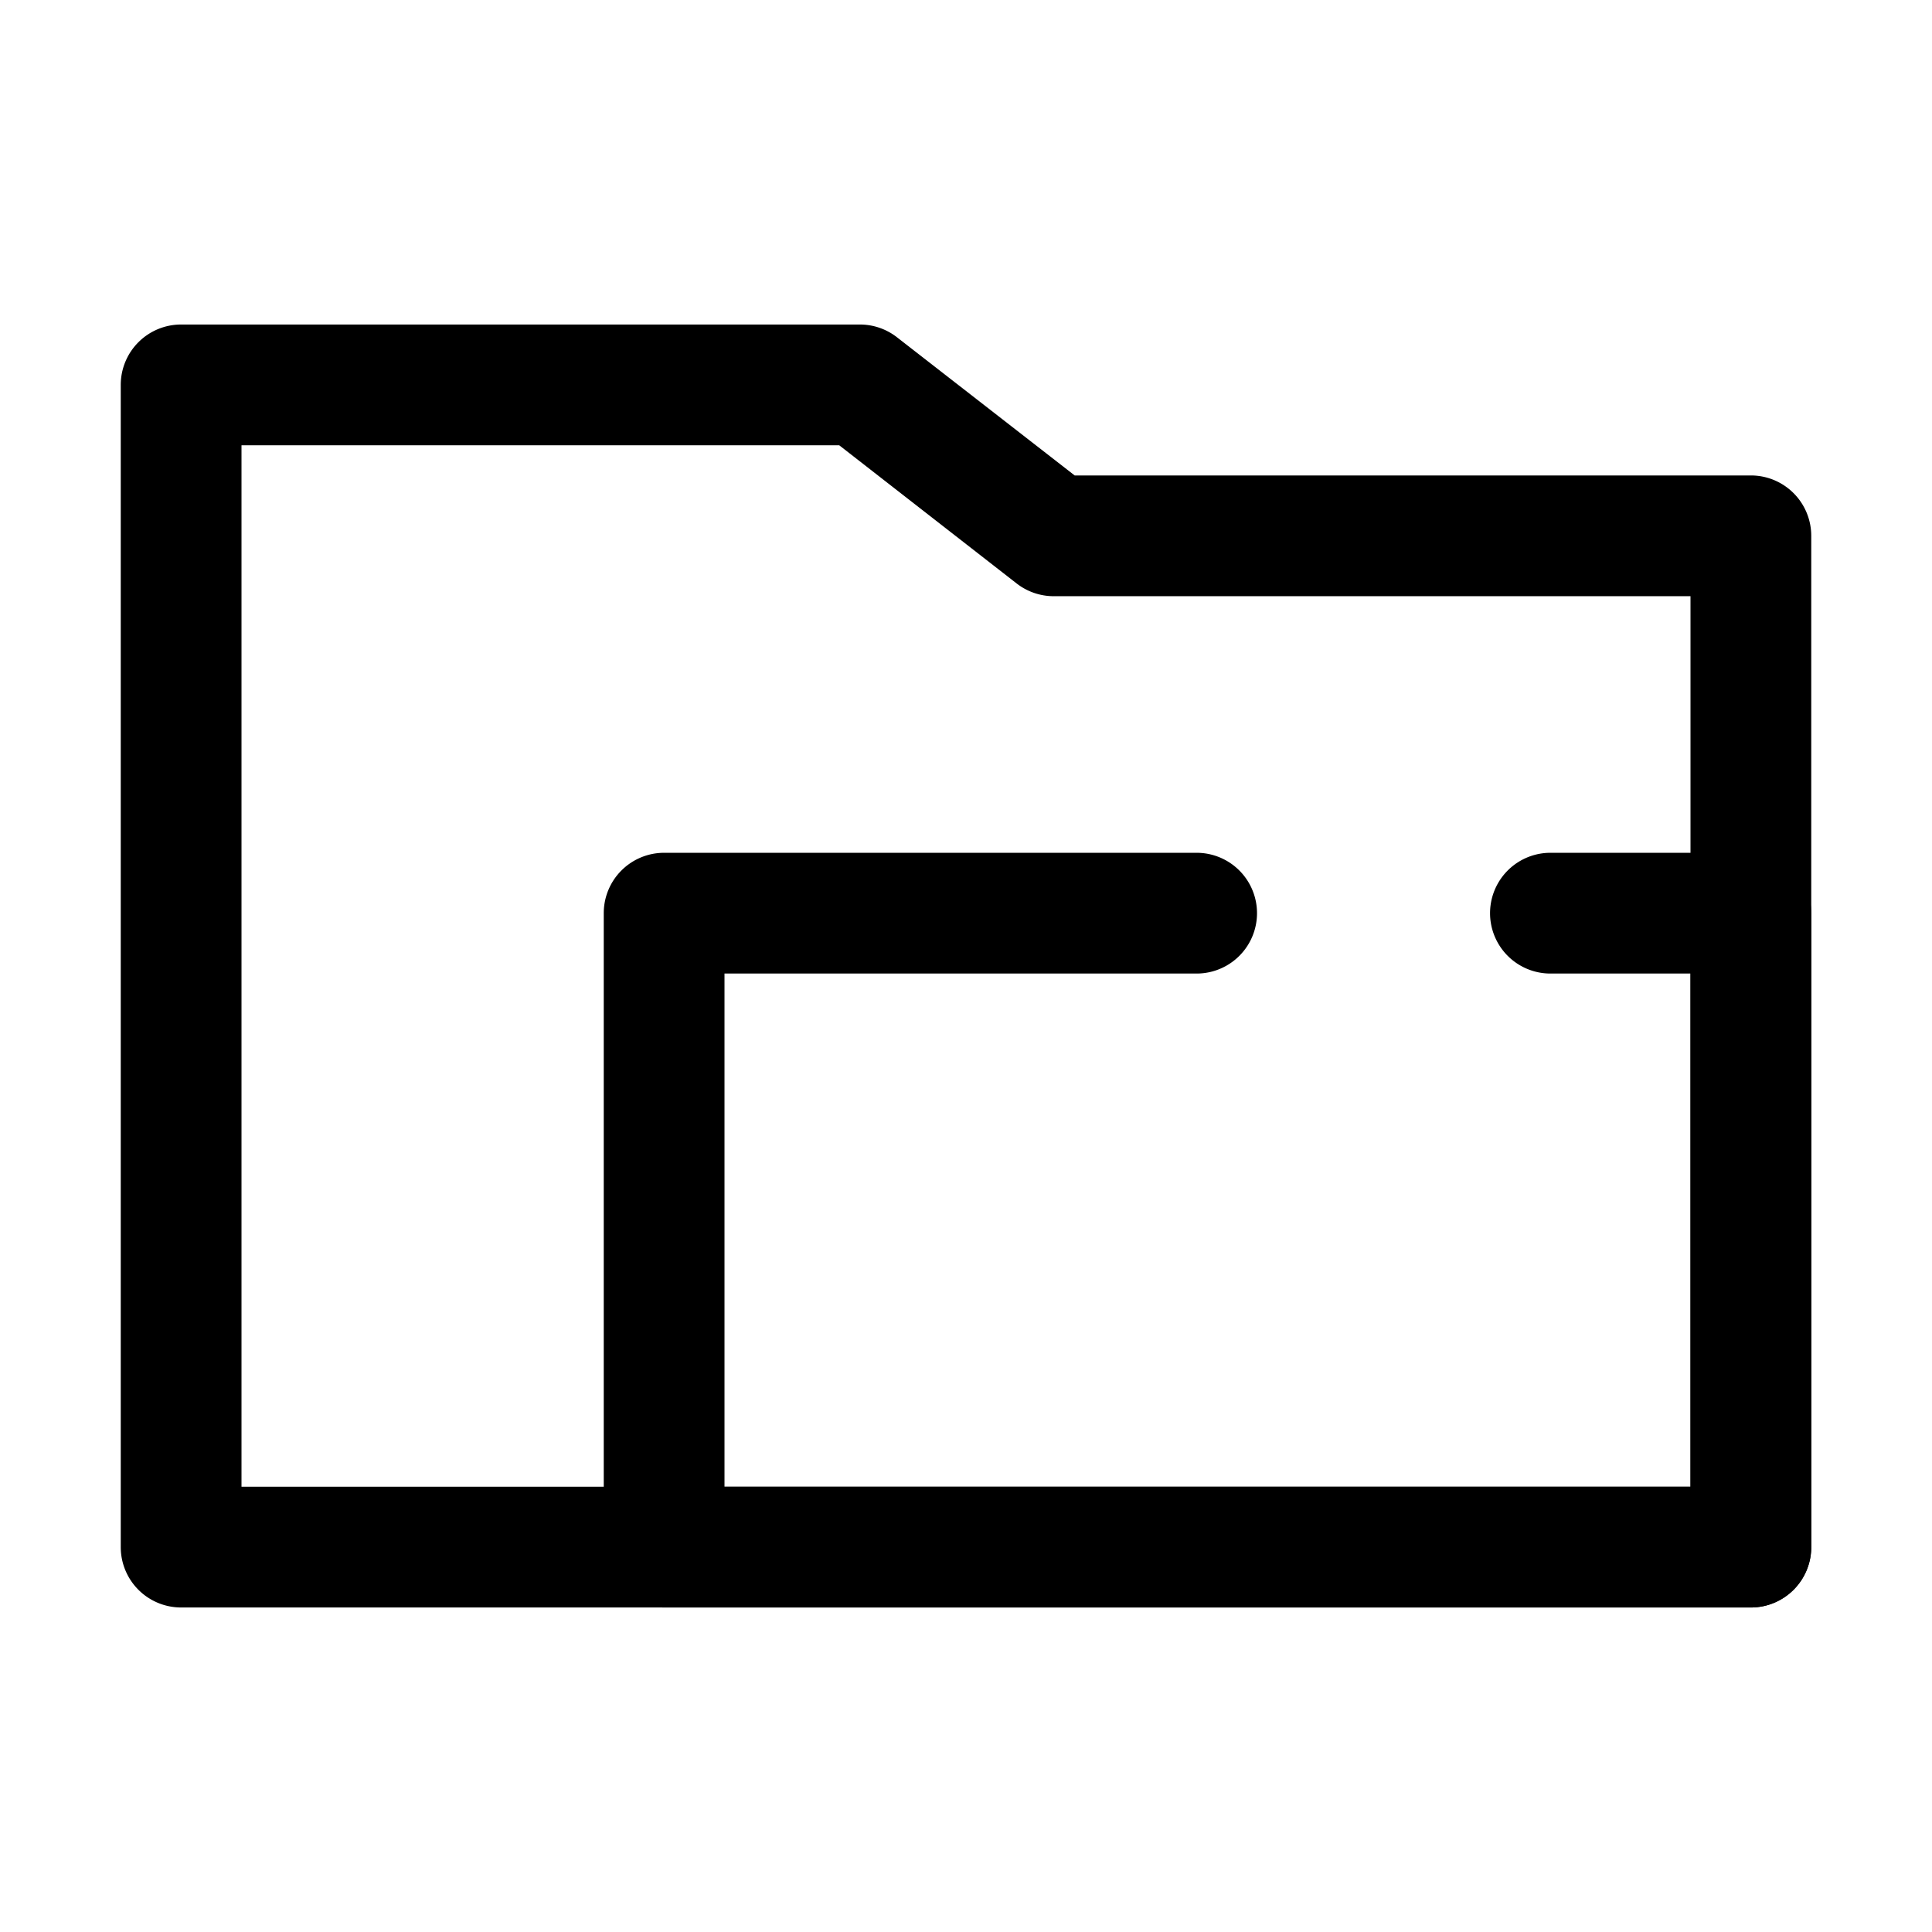
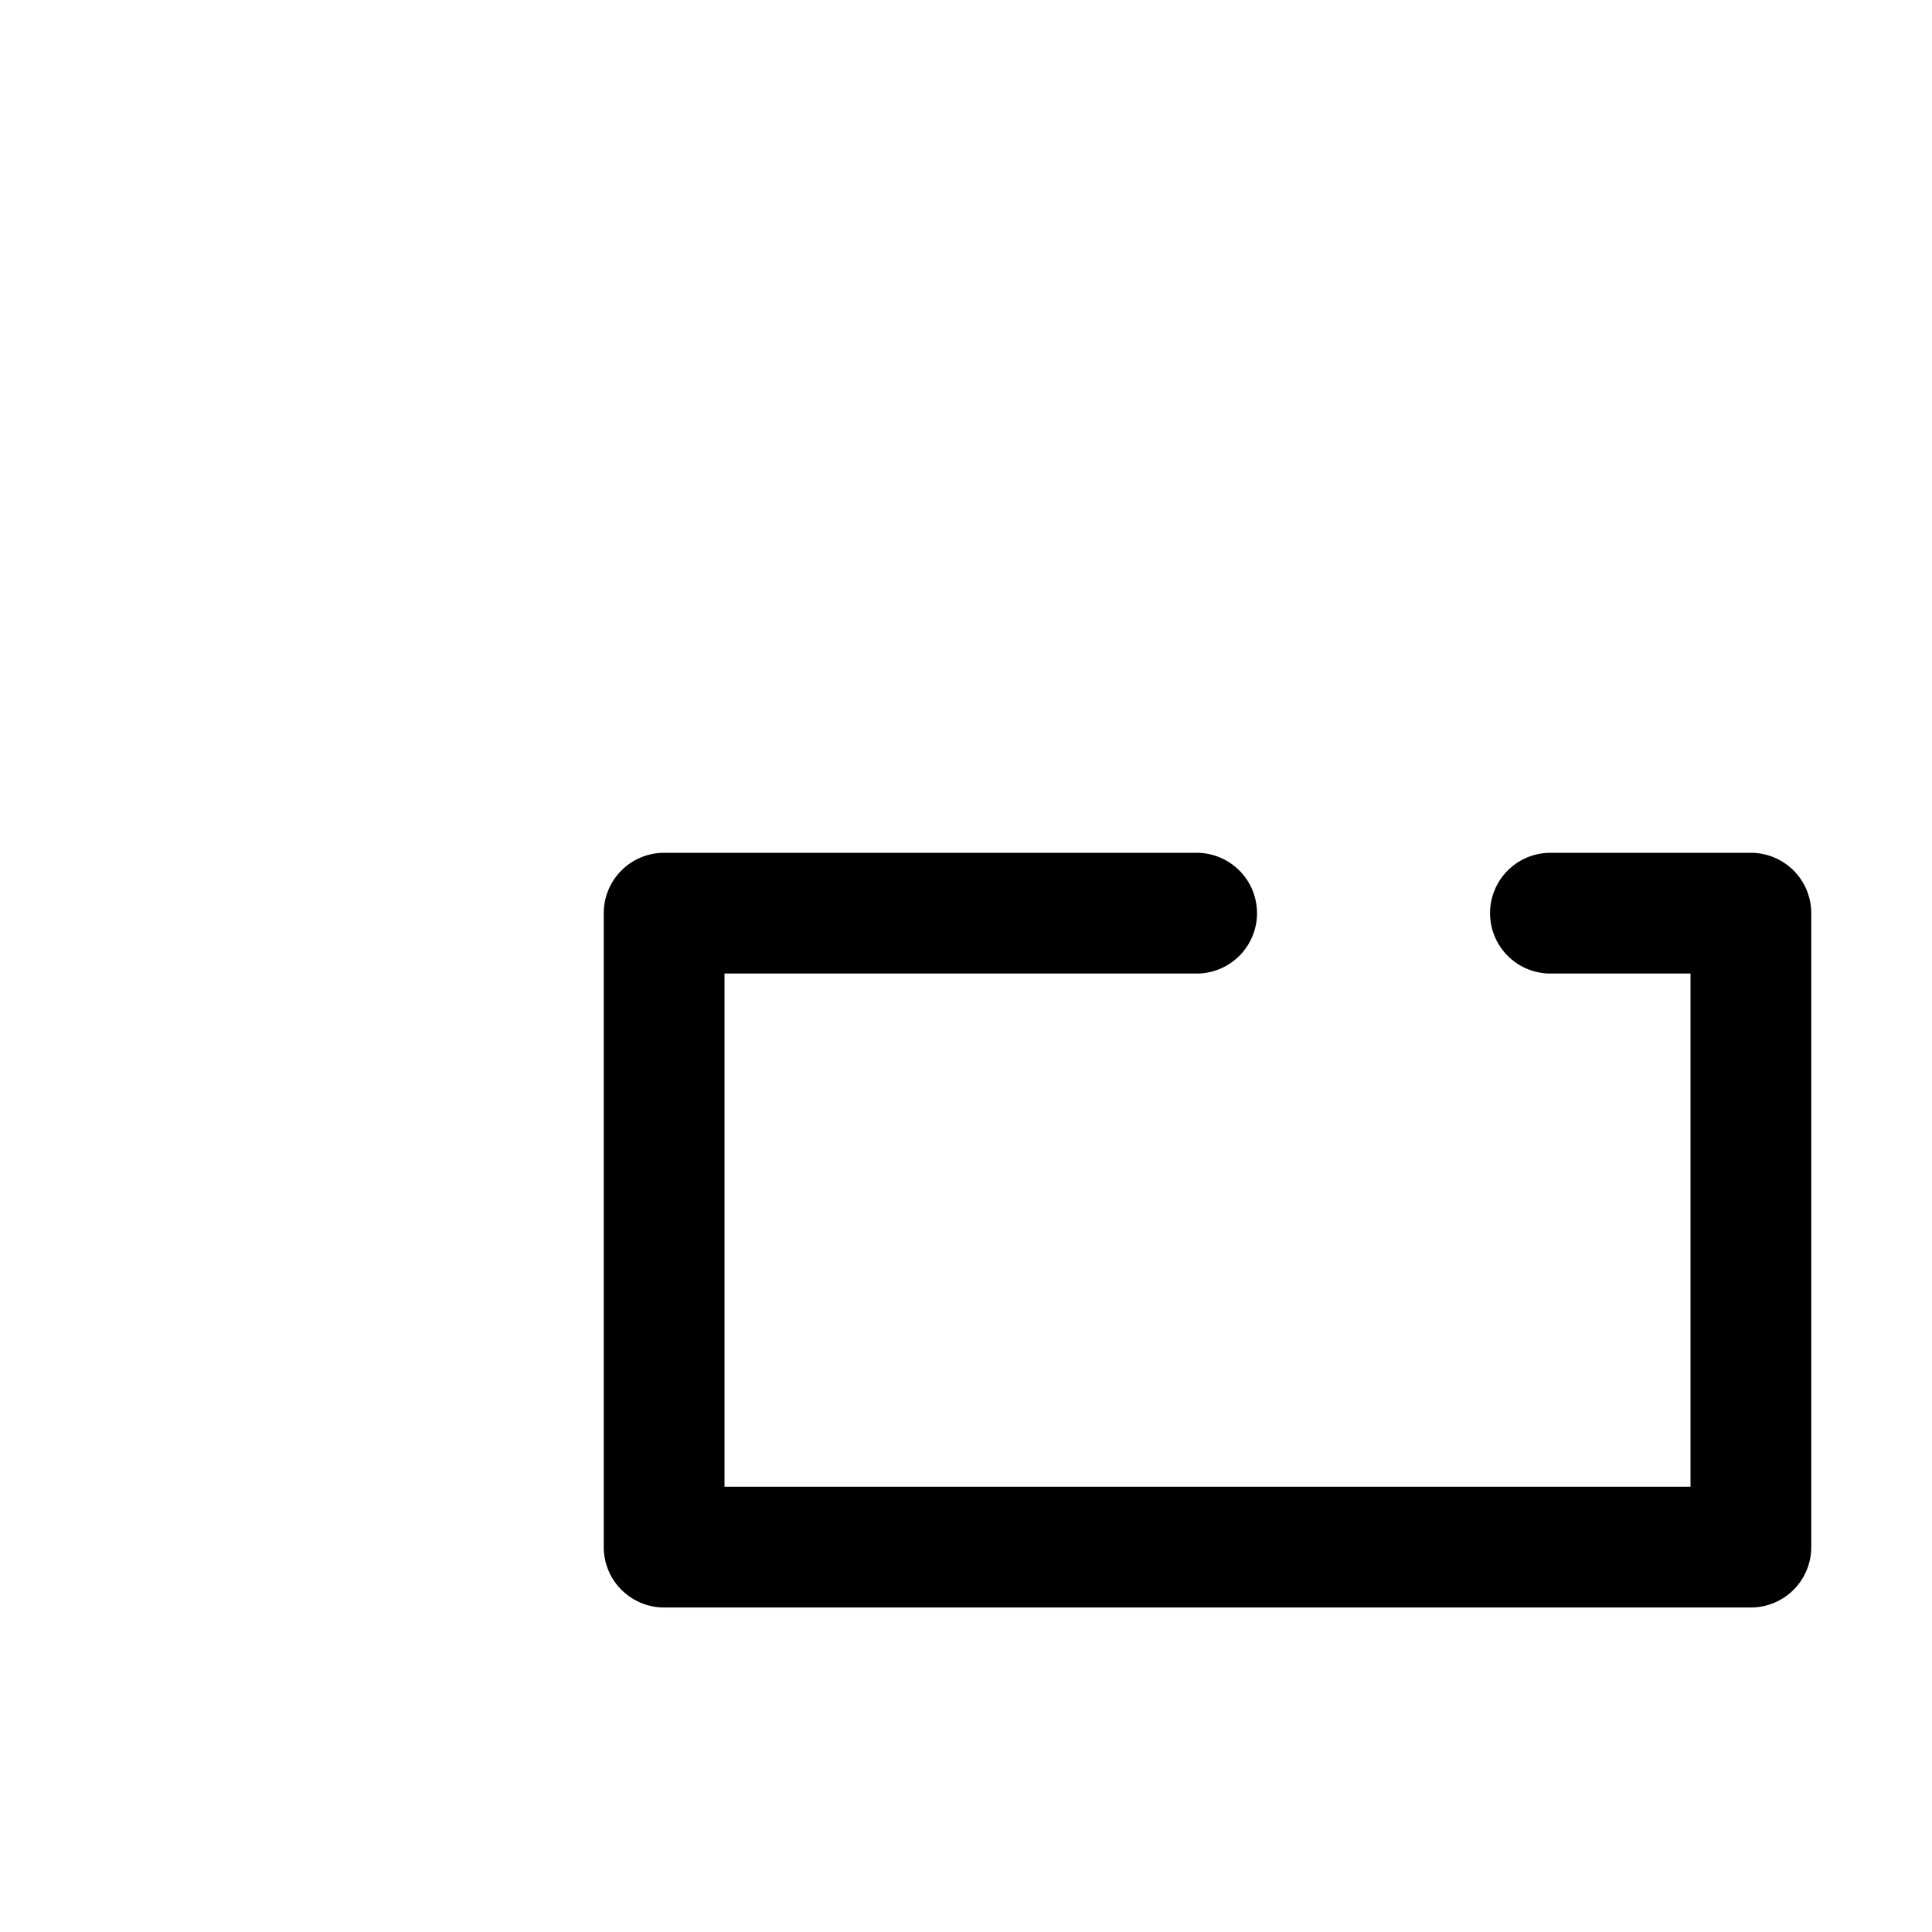
<svg xmlns="http://www.w3.org/2000/svg" fill="#000000" width="800px" height="800px" viewBox="0 0 64 64" data-name="Layer 1" id="Layer_1">
  <title />
-   <path d="M58,53.25H6a2,2,0,0,1-2-2V12.75a2,2,0,0,1,2-2H28.48a2,2,0,0,1,1.23.42l5.89,4.58H58a2,2,0,0,1,2,2v33.5A2,2,0,0,1,58,53.25Zm-50-4H56V19.75H34.91a2,2,0,0,1-1.23-.42L27.8,14.75H8Z" />
  <path d="M58,53.25H22a2,2,0,0,1-2-2v-21a2,2,0,0,1,2-2H39.64a2,2,0,0,1,0,4H24v17H56v-17H51.36a2,2,0,0,1,0-4H58a2,2,0,0,1,2,2v21A2,2,0,0,1,58,53.25Z" />
</svg>